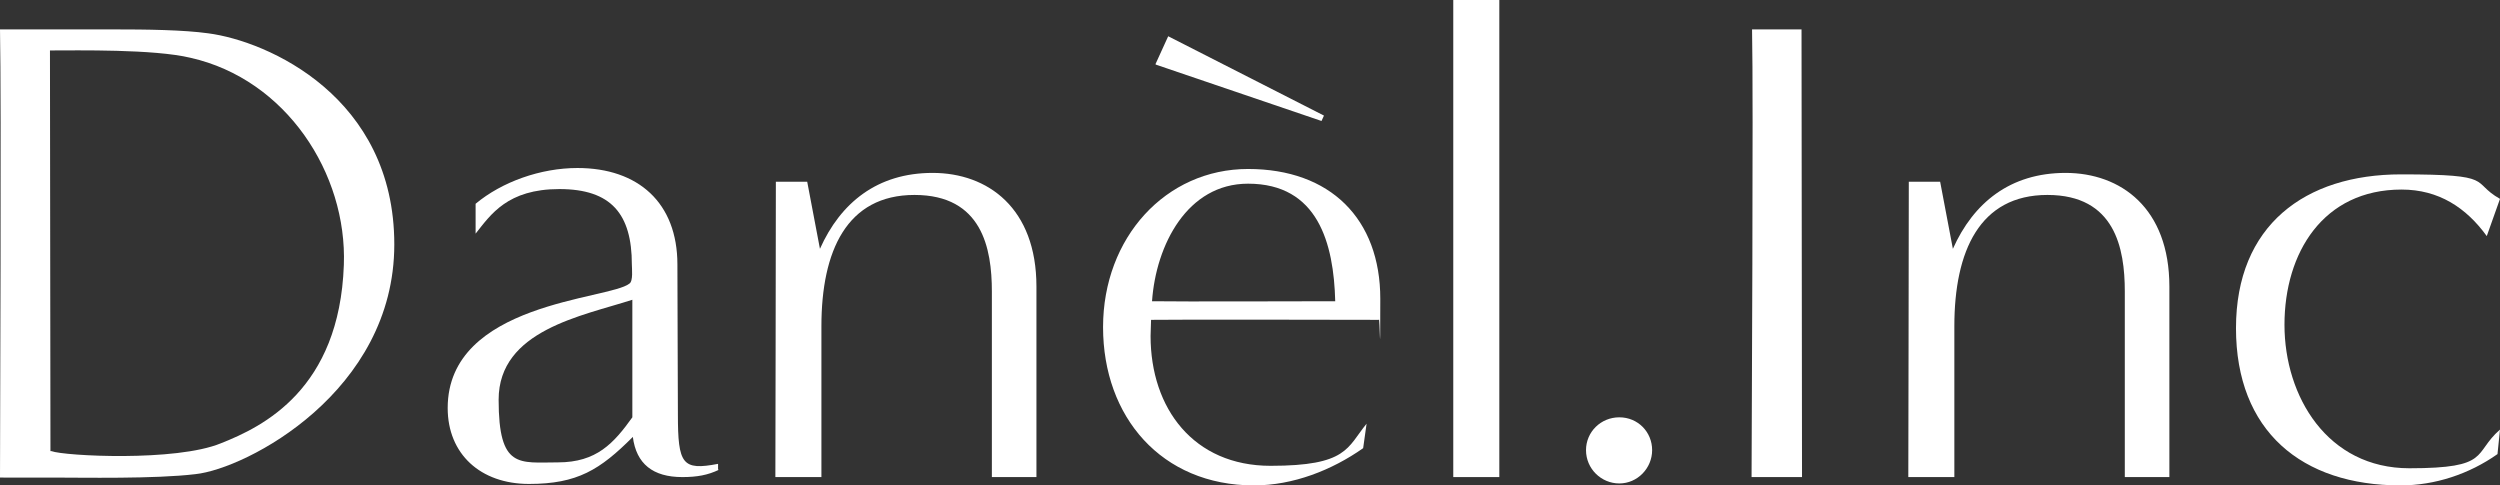
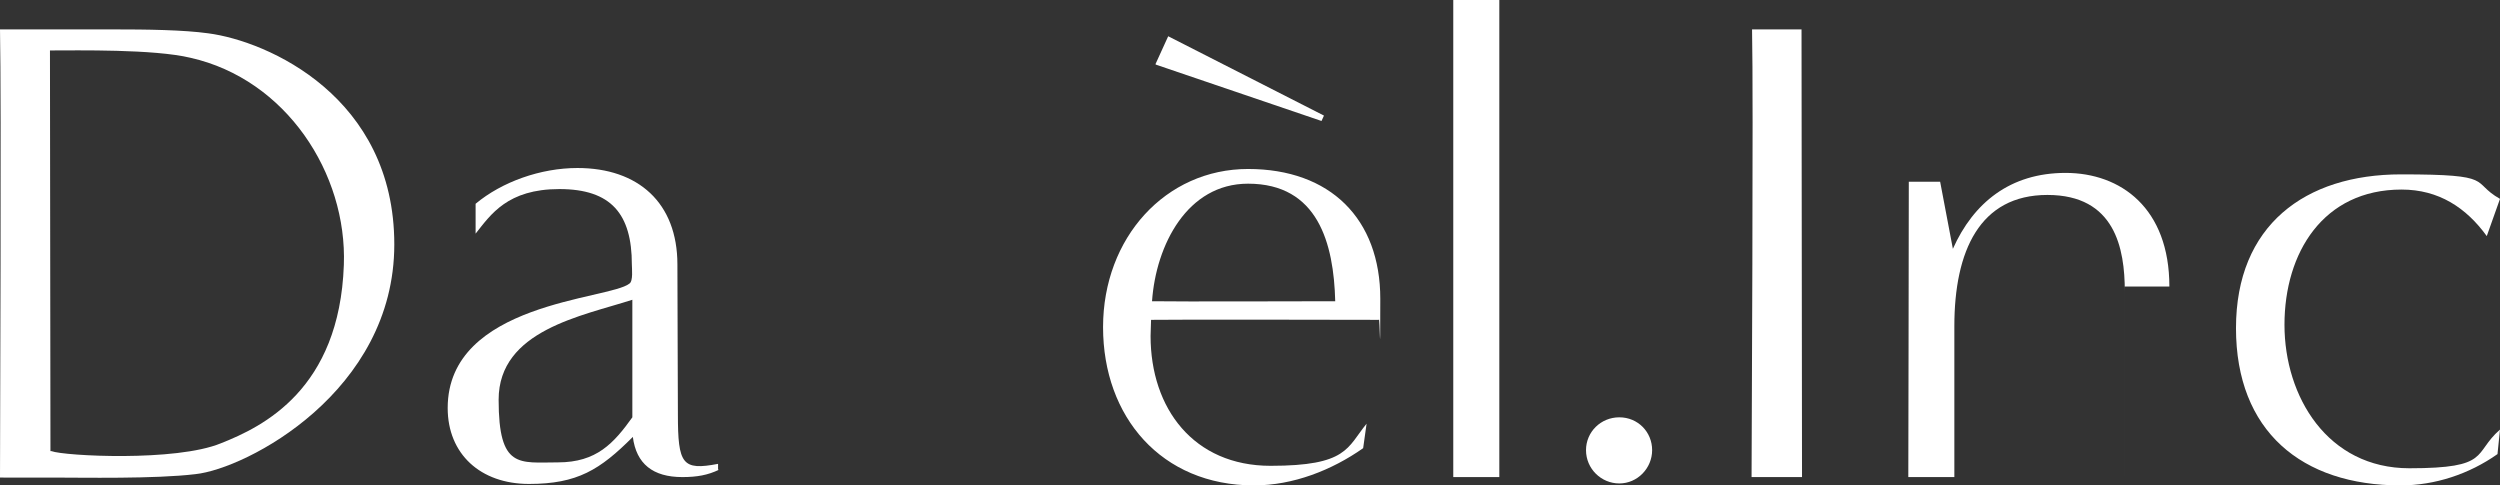
<svg xmlns="http://www.w3.org/2000/svg" id="Layer_2" data-name="Layer 2" viewBox="0 0 510.4 99.1">
  <rect x="0" y="0" width="510.4" height="99.1" fill="#333333" stroke="none" />
  <g id="Layer_1-2" data-name="Layer 1">
    <path d="M0,97.4C0,89.4.3,20.1,0,6h22.7c7.5,0,14.7.1,19.8.8,12.2,1.6,38,13,38,43.1s-30.2,45.8-40.6,46.9c-8.2,1-23.2.7-29.2.7H0v-.1ZM10.5,92.1c2.6,1,25.4,2.2,34.6-1.6,8.6-3.4,24.2-11,25.1-36.4.7-18.7-11.8-37.9-31.3-42.3-7.5-1.8-23.1-1.5-28.7-1.5,0,26.1.1,55.7.1,81.8h.2Z" style="fill: #fff;" />
    <path d="M146.8,95.9c-2.3,1.1-4.5,1.5-7.5,1.5-6,0-9.4-2.7-10.1-8.2-6.7,6.7-11.3,9.6-21.2,9.6s-16.6-6.1-16.6-15.5c0-21.6,33-22.1,37.1-25.4.8-.5.5-3.1.5-3.9,0-10.3-4.2-15.4-14.8-15.4s-14,5.2-17.1,9.1v-6.1c5.4-4.5,13.3-7.3,20.8-7.3,12.4,0,20.4,7.1,20.4,19.7s.1,20.4.1,30.6.9,11.5,8.2,10.1v1.2h.2ZM129.1,61.2c-10.2,3.3-27.3,6.2-27.3,20.4s4.2,12.8,12.1,12.8,11.4-3.9,15.2-9.2v-24Z" style="fill: #fff;" />
-     <path d="M202.5,97.3v-37.8c0-8.8-2-19.7-15.8-19.7s-19,11.4-19,26.8v30.8h-9.4c0-.1.1-47.4.1-60.3h6.4l2.6,13.7c4.2-9.4,11.7-15.5,23-15.5s21.2,7.2,21.2,23.2v38.9h-9.1v-.1Z" style="fill: #fff;" />
    <path d="M278.3,91.5c-6.4,4.5-14.3,7.6-22.3,7.6-18.9,0-30.8-14-30.8-32.3s12.8-32.3,29.6-32.3,27,10.2,27,26.5-.1,3-.3,4.3c-6.7,0-39.8-.1-46.5,0,0,1.1-.1,2.2-.1,3.3,0,14.8,8.8,26.5,24.5,26.5s15.6-3.7,19.6-8.6l-.7,5h0ZM254.8,37.5c-12.4,0-18.8,12.5-19.6,24,6.2.1,31.2,0,37.4,0-.3-11.8-3.5-24-17.8-24ZM235.9,13.1l2.6-5.7,31.8,16.2-.5,1.1-33.8-11.5-.1-.1Z" style="fill: #fff;" />
    <path d="M296.7,97.4V0h9.4v97.4h-9.4Z" style="fill: #fff;" />
    <path d="M323.8,91.9c0-3.7,3-6.7,6.8-6.7s6.7,3,6.7,6.7-3,6.8-6.7,6.8-6.8-3-6.8-6.8Z" style="fill: #fff;" />
    <path d="M357.6,97.4c0-8,.4-77.3.1-91.4h10.1c0,26.1.1,65.5.1,91.4h-10.3,0Z" style="fill: #fff;" />
-     <path d="M433.8,97.3v-37.8c0-8.8-2-19.7-15.8-19.7s-19,11.4-19,26.8v30.8h-9.4c0-.1.1-47.4.1-60.3h6.4l2.6,13.7c4.2-9.4,11.7-15.5,23-15.5s21.2,7.2,21.2,23.2v38.9h-9.1v-.1Z" style="fill: #fff;" />
+     <path d="M433.8,97.3v-37.8c0-8.8-2-19.7-15.8-19.7s-19,11.4-19,26.8v30.8h-9.4c0-.1.1-47.4.1-60.3h6.4l2.6,13.7c4.2-9.4,11.7-15.5,23-15.5s21.2,7.2,21.2,23.2h-9.1v-.1Z" style="fill: #fff;" />
    <path d="M509.9,92.7c-5.8,4.1-12.8,6.4-19.8,6.4-20.2,0-33.6-11.1-33.6-32.1s14.1-31.4,33.7-31.4,14,1.5,20.2,5l-2.7,7.6c-4.2-5.8-9.8-9.5-17.4-9.5-16,0-23.9,12.9-23.9,27.6s8.8,29.3,25.5,29.3,12.9-3,18.5-7.9l-.5,4.9v.1Z" style="fill: #fff;" />
  </g>
</svg>